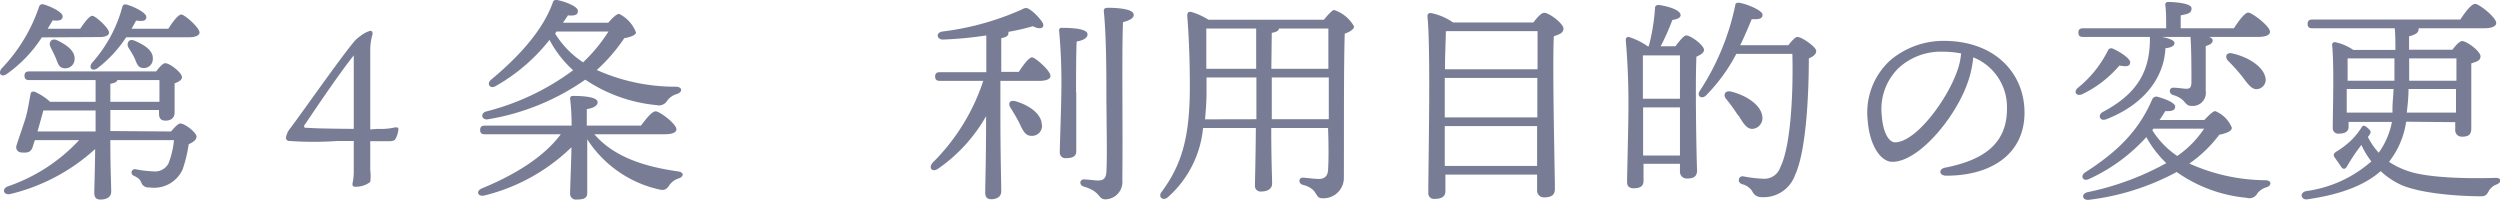
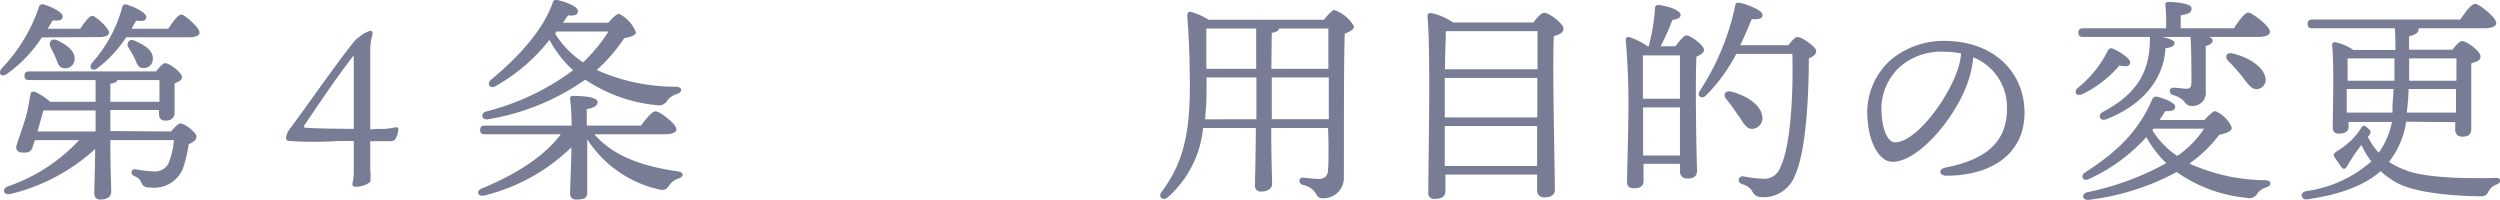
<svg xmlns="http://www.w3.org/2000/svg" viewBox="0 0 230.66 18.44">
  <defs>
    <style>.cls-1{fill:#787d95;}</style>
  </defs>
  <g id="レイヤー_2" data-name="レイヤー 2">
    <g id="contents">
      <path class="cls-1" d="M3.86,3.45A12.32,12.32,0,0,1,.62,6.83c-.46.32-.82,0-.5-.48A15.31,15.31,0,0,0,3.6.64.32.32,0,0,1,4,.4c.66.18,1.78.72,1.78,1.1s-.34.44-.92.38l-.46.77h3c.38-.56.84-1.19,1.12-1.19S10.06,2.59,10.06,3c0,.28-.36.42-.9.42Zm11.93,8.68c.28-.36.66-.74.84-.74.44,0,1.5.86,1.5,1.2s-.32.52-.72.72a12.74,12.74,0,0,1-.56,2.32,2.89,2.89,0,0,1-3.08,1.66.68.68,0,0,1-.73-.44c-.14-.34-.3-.44-.7-.64a.31.31,0,0,1,.14-.6,10.47,10.47,0,0,0,1.67.2,1.4,1.4,0,0,0,1.38-.7,7.75,7.75,0,0,0,.52-2.18H10.18c0,2.58.08,4.16.08,4.76,0,.42-.32.72-1,.72-.4,0-.56-.22-.56-.6,0-.6.06-1.92.08-4.06A17.79,17.79,0,0,1,1,17.89c-.66.18-.9-.46-.26-.7A16.07,16.07,0,0,0,7.3,12.93H3.22c-.1.28-.16.5-.2.62-.14.42-.38.58-1,.52-.38,0-.6-.3-.5-.64S2,12,2.28,11.15s.38-1.68.54-2.46c0-.2.2-.3.44-.2a5.33,5.33,0,0,1,1.36.9h4.2v-2H2.7c-.26,0-.44-.08-.44-.4s.18-.4.44-.4H14.41c.28-.38.62-.76.84-.76.4,0,1.54.86,1.54,1.3,0,.26-.34.44-.68.56,0,.86,0,2.2,0,2.68s-.3.76-.84.76-.6-.36-.6-.68v-.3H10.18v1.94ZM4,10.19c-.1.36-.32,1.18-.54,1.94H8.82V10.19ZM5.26,3.71c.88.42,1.7,1,1.62,1.78a.85.85,0,0,1-1,.8c-.5-.06-.56-.56-.76-1s-.32-.66-.48-1S4.72,3.47,5.26,3.71ZM15.53,2.65c.4-.62.9-1.31,1.2-1.31S18.41,2.55,18.41,3c0,.28-.4.44-1,.44H11.64A11.59,11.59,0,0,1,9,6.29c-.46.34-.86,0-.52-.48A12.67,12.67,0,0,0,11.28.66a.29.29,0,0,1,.38-.24c.64.16,1.84.74,1.84,1.14s-.35.41-.94.34l-.42.75ZM10.18,9.39h4.53l0-2H10.82c0,.16-.28.28-.64.34Zm2.2-4.1c-.16-.32-.36-.62-.54-.92s0-.86.56-.62c.9.38,1.75.9,1.7,1.68a.82.82,0,0,1-.92.84C12.68,6.25,12.6,5.75,12.38,5.29Z" />
      <path class="cls-1" d="M34.84,11.89a5.8,5.8,0,0,0,1.62-.14c.18,0,.3,0,.3.18a2.26,2.26,0,0,1-.28.9c-.1.16-.28.2-.72.2h-1.6v2.66a4.14,4.14,0,0,1,0,1.1,2.21,2.21,0,0,1-1.4.44c-.22,0-.28-.16-.22-.38a5.08,5.08,0,0,0,.1-1c0-.32,0-1.06,0-2.84H31.12A31.89,31.89,0,0,1,26.6,13a.31.31,0,0,1-.22-.28,1.79,1.79,0,0,1,.4-.88c1.26-1.68,4.64-6.52,5.94-8.06a3.28,3.28,0,0,1,.62-.52,2.37,2.37,0,0,1,.84-.42c.12,0,.24.14.18.36a5.2,5.2,0,0,0-.2,1.36v7.38Zm-2.2-6.78c-1.6,2-4.24,6-4.58,6.48,0,.1,0,.2.12.2.3,0,.92.08,4.46.1Z" />
      <path class="cls-1" d="M54.84,12.39c1.86,2.16,4.76,3,7.69,3.42.62.08.56.48.12.64a1.66,1.66,0,0,0-.88.62c-.28.4-.44.54-1,.4a10.65,10.65,0,0,1-6.59-4.62v.82c0,.72,0,3.64,0,4.14s-.36.6-1,.6a.52.52,0,0,1-.58-.54c0-.52.12-3.34.12-4.16v-.12a17.5,17.5,0,0,1-8,4.44c-.62.16-.86-.38-.28-.64,3.16-1.3,5.76-2.94,7.3-5h-7c-.26,0-.44-.08-.44-.4s.18-.4.44-.4h8c0-.92-.06-1.9-.14-2.46,0-.2.08-.28.26-.28.9,0,2.28.08,2.28.58,0,.32-.38.54-1,.64v1.52h5c.47-.62,1-1.32,1.36-1.32s1.91,1.16,1.91,1.66c0,.28-.34.46-1.16.46ZM56.12,2.1c.34-.4.76-.82,1-.82A3.16,3.16,0,0,1,58.68,3c0,.24-.56.44-1.08.52a15.82,15.82,0,0,1-2.54,2.94A17.8,17.8,0,0,0,62.35,8c.6,0,.66.48.14.66a1.76,1.76,0,0,0-.9.58.89.89,0,0,1-1,.46A14.18,14.18,0,0,1,54,7.35,21.86,21.86,0,0,1,45.06,11c-.62.14-.8-.56-.18-.72a22.86,22.86,0,0,0,8-3.8,10.13,10.13,0,0,1-2.18-2.8,16.92,16.92,0,0,1-5,4.28c-.5.26-.82-.22-.4-.6C47.8,5.29,50.08,2.83,51,.24c.06-.22.2-.26.4-.24.66.12,1.92.58,1.92,1s-.34.46-.92.42c-.14.22-.3.44-.46.68Zm-4.9,1A8.47,8.47,0,0,0,53.8,5.75a14.89,14.89,0,0,0,2.34-2.84h-4.8Z" />
-       <path class="cls-1" d="M94,6.63c.4-.62.94-1.34,1.22-1.34S96.92,6.51,96.92,7c0,.3-.4.46-1,.46H92.3v2.64c0,4.36.08,6.8.08,7.56,0,.42-.32.72-.94.72-.38,0-.54-.22-.54-.6,0-.8.08-3,.08-7.06a14.75,14.75,0,0,1-4.42,4.84c-.54.38-.94-.06-.5-.56a18.94,18.94,0,0,0,4.66-7.54h-4c-.26,0-.44-.08-.44-.4s.18-.4.44-.4H91V3.27a35.4,35.4,0,0,1-4,.38c-.58,0-.68-.64-.06-.74a25.53,25.53,0,0,0,7.26-2c.46-.24.54-.24,1,.1a4.76,4.76,0,0,1,1,1.09c.22.44-.16.7-.9.32a22.91,22.91,0,0,1-2.26.52.51.51,0,0,1,0,.14c0,.22-.22.36-.66.44V6.63Zm2.14,4.9a.92.92,0,0,1-1,1c-.54,0-.78-.5-1.1-1.2-.24-.46-.52-.94-.8-1.38s-.06-.76.48-.6C94.9,9.69,96.12,10.49,96.12,11.53Zm3.16-3c0,.94,0,4.84,0,5.44,0,.44-.32.62-.94.62a.51.51,0,0,1-.58-.54c0-.66.14-4.34.14-5.36a52.61,52.61,0,0,0-.2-5.84A.23.23,0,0,1,98,2.57c1.08,0,2.34.1,2.34.6,0,.34-.42.56-1,.66C99.28,4.73,99.28,8,99.28,8.53Zm5.31-7.19c0,.34-.34.52-1,.71-.12,3.44,0,9.78-.06,14.56a1.6,1.6,0,0,1-1.57,1.78c-.68,0-.4-.72-2-1.18-.46-.16-.36-.68.06-.66s.94.1,1.26.1c.51,0,.74-.18.78-.8.09-1.42,0-5.14,0-7.24,0-1.48,0-5.34-.24-7.59,0-.22.1-.3.41-.3C103.37.72,104.59.88,104.59,1.34Z" />
      <path class="cls-1" d="M122.15,1.82c.33-.42.79-.9.93-.9a3.27,3.27,0,0,1,1.85,1.52c0,.27-.42.51-.86.67-.1,3.36-.06,9-.08,13.38a1.88,1.88,0,0,1-2,1.8c-.74,0-.3-.86-1.8-1.24-.44-.14-.36-.66,0-.66.2,0,1.06.12,1.5.12s.8-.2.84-.8c.06-.9.06-2.4,0-3.9h-5.24c0,2.86.08,4.54.08,5.14,0,.42-.36.72-1,.72a.52.52,0,0,1-.58-.6c0-.68.06-2.34.08-5.26H111a9.76,9.76,0,0,1-3.22,6.36c-.46.44-1,0-.58-.5,1.86-2.52,2.58-5.08,2.58-9.7,0-1.88-.06-4.3-.24-6.49,0-.32.1-.42.36-.38a6.23,6.23,0,0,1,1.6.72ZM115.92,11V7.15h-4.6c0,.44,0,.9,0,1.36,0,.8-.06,1.64-.14,2.5ZM111.3,2.63c0,1.24,0,2.48,0,3.72h4.6V2.63Zm6,3.72h5.26V2.63H118c0,.2-.26.34-.66.4ZM122.6,11V7.15h-5.26V11Z" />
      <path class="cls-1" d="M141.48,2.07c.32-.43.72-.89,1-.89.46,0,1.77,1,1.77,1.45s-.42.54-.89.72c-.14,3.06.1,12.52.1,14.08,0,.62-.4.78-1,.78a.62.62,0,0,1-.64-.68V16.11h-8.46v1.54c0,.46-.32.7-1,.7a.52.52,0,0,1-.58-.58c0-2.46.24-13.3-.08-16.29A.27.27,0,0,1,132,1.2a5.35,5.35,0,0,1,2.06.87Zm-8.18,8.76h8.54l0-3.64H133.3v3.64Zm8.52,4.48,0-3.68H133.3l0,3.68ZM133.4,2.89c0,.68-.08,2.12-.08,3.5h8.54V2.87h-8.34Z" />
      <path class="cls-1" d="M154.58,4.27c.32-.42.76-1,1-1,.42,0,1.64.9,1.64,1.34,0,.26-.34.46-.7.62-.12,2.38,0,9.24.06,10.48,0,.62-.38.76-.94.76a.62.62,0,0,1-.64-.68v-.68h-3.36v1.58c0,.46-.28.68-.92.68-.4,0-.6-.2-.6-.56,0-.6.12-5.1.12-6.32A67.92,67.92,0,0,0,150,3.71c0-.2.1-.36.34-.28a6.28,6.28,0,0,1,1.68.84h.1a18.37,18.37,0,0,0,.58-3.55c0-.16.14-.28.36-.26,1,.14,2,.5,2,.94,0,.26-.4.4-.76.44a21.9,21.9,0,0,1-1.08,2.43ZM155,9.11c0-1.68,0-3.22,0-4h-3.22l-.2,0c0,.8,0,2.6,0,4Zm0,5.24,0-4.44H151.6v.38c0,.8,0,2.56,0,4.06ZM165,4.17c.29-.38.65-.76.83-.76.44,0,1.74.94,1.74,1.28s-.28.52-.68.7c0,3-.2,8.42-1.26,10.74a3.09,3.09,0,0,1-3.11,2.06.92.92,0,0,1-.86-.56,1.54,1.54,0,0,0-.94-.64c-.28-.12-.32-.3-.28-.46a.34.34,0,0,1,.4-.26,12.25,12.25,0,0,0,1.82.22,1.55,1.55,0,0,0,1.6-1.06c1-2,1.2-7.1,1.11-10.46H160.2a15.89,15.89,0,0,1-2.78,3.82c-.36.38-.88.14-.62-.36A22.83,22.83,0,0,0,160.1.5c0-.18.12-.28.4-.24.7.12,2.12.7,2.12,1.1s-.38.43-1,.41c-.28.67-.62,1.5-1.06,2.4Zm-4.64,6.48a15.34,15.34,0,0,0-1.1-1.52c-.3-.36-.12-.82.46-.68,1.38.34,2.76,1.22,2.88,2.3a1,1,0,0,1-.88,1.14C161.18,11.93,160.86,11.41,160.4,10.65Z" />
      <path class="cls-1" d="M186.79,10.39c0,3.84-3.09,5.82-7.21,5.82-.7,0-.74-.62-.12-.74,3.46-.68,5.71-2.14,5.71-5.42a4.94,4.94,0,0,0-3.11-4.76,9.64,9.64,0,0,1-.56,2.46c-1.16,3.2-4.5,7.18-6.9,7.18-1.06,0-2.1-1.46-2.28-3.82a6.52,6.52,0,0,1,2.1-5.56,7.62,7.62,0,0,1,4.9-1.78C184.1,3.77,186.79,6.79,186.79,10.39Zm-5.85-5.46a8.87,8.87,0,0,0-1.68-.16,5.76,5.76,0,0,0-4.06,1.48,5.29,5.29,0,0,0-1.58,4.4c.1,1.54.64,2.48,1.22,2.48,1.92,0,4.8-3.9,5.74-6.58A6.24,6.24,0,0,0,180.94,4.93Z" />
      <path class="cls-1" d="M192.12,8.69c-.54.22-.82-.18-.44-.56a10.33,10.33,0,0,0,2.8-3.46.33.33,0,0,1,.46-.18c.66.28,1.66.94,1.6,1.3s-.34.36-1,.26A10.38,10.38,0,0,1,192.12,8.69Zm.08-5.28c-.26,0-.44-.08-.44-.4s.18-.4.44-.4h7.66c0-.75,0-1.59-.08-2.13a.25.25,0,0,1,.28-.3c.34,0,2.14.08,2.14.58s-.38.52-1,.66V2.61h4.91c.43-.67,1-1.45,1.33-1.45s2,1.25,2,1.77c0,.28-.34.48-1.16.48h-4.45c.2.08.32.18.32.32,0,.3-.34.42-.64.52l0,4.14a1.21,1.21,0,0,1-1.32,1.38c-.68,0-.46-.64-1.68-1-.46-.14-.38-.68,0-.68s1,.1,1.2.1c.38,0,.46-.18.48-.56,0-.9,0-3.12-.08-4.1V3.41h-2.62c.58.12,1.14.3,1.14.56s-.3.42-.84.48C199.68,7,198,9.57,194.34,11c-.62.24-.82-.4-.34-.66,3-1.6,4.36-3.54,4.36-6.76V3.41Zm11.18,7.66c.36-.38.8-.82,1-.82a2.77,2.77,0,0,1,1.54,1.54c0,.3-.46.5-1.16.64A12,12,0,0,1,202,15.09,17.4,17.4,0,0,0,209,16.63c.6,0,.62.48.14.64a1.69,1.69,0,0,0-.86.56.83.83,0,0,1-1,.42,13.29,13.29,0,0,1-6.45-2.38,22.76,22.76,0,0,1-8.06,2.56c-.68.1-.78-.56-.16-.7a25.61,25.61,0,0,0,7.26-2.68,9.94,9.94,0,0,1-1.84-2.4,16.15,16.15,0,0,1-5.32,3.88c-.54.24-.82-.32-.3-.64,2.9-1.86,4.9-3.78,6.16-6.72a.41.41,0,0,1,.5-.24c.72.2,1.64.56,1.62.92s-.34.42-.92.4a9.31,9.31,0,0,1-.52.82Zm-4.8.94a7.91,7.91,0,0,0,2.3,2.38,9.24,9.24,0,0,0,2.48-2.52h-4.68ZM209,7.09a.87.87,0,0,1-.66,1.12c-.54.12-.9-.4-1.46-1.14a16.14,16.14,0,0,0-1.29-1.44c-.36-.36-.2-.84.38-.7C207.39,5.25,208.75,6.09,209,7.09Z" />
      <path class="cls-1" d="M222,11.23a7.76,7.76,0,0,1-1.58,3.7,7.37,7.37,0,0,0,1.84.88c1.86.62,5.55.68,8,.6.58,0,.56.44.06.62a1.34,1.34,0,0,0-.72.64c-.16.28-.26.44-.68.44-1.1,0-5-.1-7.27-1a7.19,7.19,0,0,1-2-1.32c-1.48,1.3-3.68,2.16-6.78,2.6-.56.08-.76-.62-.08-.76a11.41,11.41,0,0,0,6-2.74,7.48,7.48,0,0,1-.92-1.52l-.34.46c-.36.48-.84,1.26-1,1.54s-.38.26-.54,0-.42-.6-.58-.84-.12-.36.18-.56a7.74,7.74,0,0,0,1.44-1.12,7.27,7.27,0,0,0,.8-1c.16-.28.26-.36.6-.06s.38.38.14.72l-.1.12a6.08,6.08,0,0,0,1,1.46,7.2,7.2,0,0,0,1.22-2.84h-4v.46c0,.42-.32.62-.9.62a.5.5,0,0,1-.56-.54c0-1.46.14-5.72-.06-7.64a.24.24,0,0,1,.28-.26,4.72,4.72,0,0,1,1.68.72h3.88c0-.58,0-1.34-.06-2h-7.6c-.26,0-.44-.08-.44-.4s.18-.41.44-.41H227c.44-.66,1-1.44,1.37-1.44s1.94,1.24,1.94,1.76c0,.29-.36.49-1.16.49h-6a.18.18,0,0,1,0,.1c0,.28-.24.48-.88.64V4.59h4c.3-.4.66-.8.9-.8.42,0,1.69.94,1.69,1.4s-.43.5-.85.66c0,1.64,0,5.16,0,6,0,.62-.31.76-.86.76a.6.6,0,0,1-.62-.68v-.66ZM216.6,5.39c0,.42,0,1.36,0,2.06h4.32c0-.78,0-1.52,0-2.06Zm4.14,5,0-.38c0-.54.08-1.18.1-1.8h-4.32l0,2.18Zm5.86,0,0-2.18h-4.38c0,.76-.08,1.48-.16,2.18Zm-4.32-5c0,.74,0,1.42,0,2.06h4.36V5.39Z" />
    </g>
  </g>
</svg>